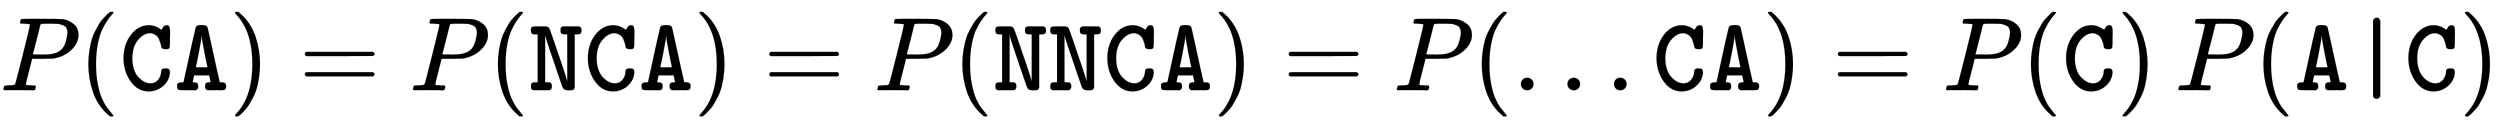
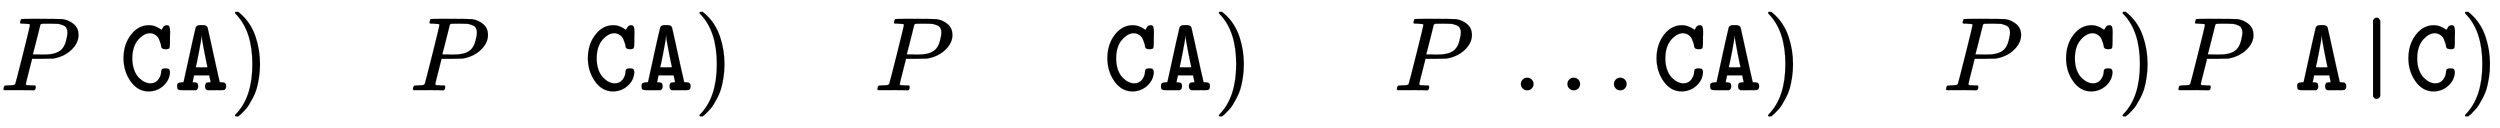
<svg xmlns="http://www.w3.org/2000/svg" xmlns:xlink="http://www.w3.org/1999/xlink" width="55.519ex" height="2.843ex" style="vertical-align: -0.838ex;" viewBox="0 -863.1 23903.9 1223.9" role="img" focusable="false" aria-labelledby="MathJax-SVG-1-Title">
  <title id="MathJax-SVG-1-Title">\begin{equation*}P(\mathtt{CA}) = P(\mathtt{NCA}) = P(\mathtt{NNCA}) = P(... \mathtt{CA}) = P(\mathtt{C}) \, P(\mathtt{A|C})\end{equation*}</title>
  <defs aria-hidden="true">
    <path stroke-width="1" id="E1-MJMATHI-50" d="M287 628Q287 635 230 637Q206 637 199 638T192 648Q192 649 194 659Q200 679 203 681T397 683Q587 682 600 680Q664 669 707 631T751 530Q751 453 685 389Q616 321 507 303Q500 302 402 301H307L277 182Q247 66 247 59Q247 55 248 54T255 50T272 48T305 46H336Q342 37 342 35Q342 19 335 5Q330 0 319 0Q316 0 282 1T182 2Q120 2 87 2T51 1Q33 1 33 11Q33 13 36 25Q40 41 44 43T67 46Q94 46 127 49Q141 52 146 61Q149 65 218 339T287 628ZM645 554Q645 567 643 575T634 597T609 619T560 635Q553 636 480 637Q463 637 445 637T416 636T404 636Q391 635 386 627Q384 621 367 550T332 412T314 344Q314 342 395 342H407H430Q542 342 590 392Q617 419 631 471T645 554Z" />
-     <path stroke-width="1" id="E1-MJMAIN-28" d="M94 250Q94 319 104 381T127 488T164 576T202 643T244 695T277 729T302 750H315H319Q333 750 333 741Q333 738 316 720T275 667T226 581T184 443T167 250T184 58T225 -81T274 -167T316 -220T333 -241Q333 -250 318 -250H315H302L274 -226Q180 -141 137 -14T94 250Z" />
    <path stroke-width="1" id="E1-MJTT-43" d="M40 305Q40 437 110 529T281 622Q315 622 343 611T387 589T404 578Q409 585 415 596T425 611T435 618T452 622Q472 622 478 609T485 566Q485 559 485 540T484 508V460Q484 413 478 403T442 393Q417 393 409 402Q400 409 400 420Q400 428 395 445T380 487T347 528T295 546Q235 546 180 483T124 306Q124 245 141 197T186 121T241 80T296 66Q346 66 373 103T400 178Q400 209 435 209H442H450Q484 209 484 172Q480 96 421 43T281 -11Q177 -11 109 84T40 305Z" />
    <path stroke-width="1" id="E1-MJTT-41" d="M191 76Q212 75 220 68T229 38Q229 10 208 1H129H80Q48 1 38 7T28 38Q28 51 29 57T40 69T70 76Q89 76 89 78Q90 79 117 205T173 461T205 599Q212 623 250 623H262H273Q312 623 319 599Q322 591 350 461T406 205T435 78Q435 76 454 76H458Q484 76 493 59Q496 53 496 38Q496 11 478 3Q474 1 395 1H317Q295 8 295 38Q295 65 311 73Q316 75 333 76L348 77V78Q348 80 341 112L334 143H190L183 112Q176 80 176 78Q175 76 178 76Q180 76 191 76ZM318 221Q313 238 288 366T263 519Q263 526 262 527Q261 527 261 520Q261 493 236 365T206 221Q206 219 262 219T318 221Z" />
    <path stroke-width="1" id="E1-MJMAIN-29" d="M60 749L64 750Q69 750 74 750H86L114 726Q208 641 251 514T294 250Q294 182 284 119T261 12T224 -76T186 -143T145 -194T113 -227T90 -246Q87 -249 86 -250H74Q66 -250 63 -250T58 -247T55 -238Q56 -237 66 -225Q221 -64 221 250T66 725Q56 737 55 738Q55 746 60 749Z" />
-     <path stroke-width="1" id="E1-MJMAIN-3D" d="M56 347Q56 360 70 367H707Q722 359 722 347Q722 336 708 328L390 327H72Q56 332 56 347ZM56 153Q56 168 72 173H708Q722 163 722 153Q722 140 707 133H70Q56 140 56 153Z" />
-     <path stroke-width="1" id="E1-MJTT-4E" d="M20 571Q20 598 30 604T73 611H105H136Q152 611 160 611T177 607T189 601T198 587T206 568T217 537T231 497Q354 142 365 95L368 84V535H347H342Q314 535 306 552Q304 556 304 573Q304 586 304 590T310 600T326 611H482Q497 602 500 596T504 573Q504 559 501 551T491 540T478 536T460 535H439V25Q432 7 424 4T389 0H374Q334 0 322 31L293 115Q171 468 159 517L156 528V76H177H183Q195 76 202 75T215 64T221 38Q221 10 199 1H43Q32 5 27 11T22 21T21 38V44Q21 66 37 73Q44 76 64 76H85V535H64Q49 535 42 536T28 545T20 571Z" />
    <path stroke-width="1" id="E1-MJMAIN-2E" d="M78 60Q78 84 95 102T138 120Q162 120 180 104T199 61Q199 36 182 18T139 0T96 17T78 60Z" />
    <path stroke-width="1" id="E1-MJTT-7C" d="M228 668Q241 694 262 694Q268 694 273 693T282 688T287 682T293 674L297 668V-57Q282 -82 262 -82Q239 -82 228 -57V668Z" />
  </defs>
  <g stroke="currentColor" fill="currentColor" stroke-width="0" transform="matrix(1 0 0 -1 0 0)" aria-hidden="true">
    <use xlink:href="#E1-MJMATHI-50" x="0" y="0" />
    <use xlink:href="#E1-MJMAIN-28" x="751" y="0" />
    <g transform="translate(1141,0)">
      <use xlink:href="#E1-MJTT-43" x="0" y="0" />
      <use xlink:href="#E1-MJTT-41" x="525" y="0" />
    </g>
    <use xlink:href="#E1-MJMAIN-29" x="2192" y="0" />
    <use xlink:href="#E1-MJMAIN-3D" x="2859" y="0" />
    <use xlink:href="#E1-MJMATHI-50" x="3915" y="0" />
    <use xlink:href="#E1-MJMAIN-28" x="4667" y="0" />
    <g transform="translate(5056,0)">
      <use xlink:href="#E1-MJTT-4E" x="0" y="0" />
      <use xlink:href="#E1-MJTT-43" x="525" y="0" />
      <use xlink:href="#E1-MJTT-41" x="1051" y="0" />
    </g>
    <use xlink:href="#E1-MJMAIN-29" x="6633" y="0" />
    <use xlink:href="#E1-MJMAIN-3D" x="7300" y="0" />
    <use xlink:href="#E1-MJMATHI-50" x="8356" y="0" />
    <use xlink:href="#E1-MJMAIN-28" x="9108" y="0" />
    <g transform="translate(9497,0)">
      <use xlink:href="#E1-MJTT-4E" x="0" y="0" />
      <use xlink:href="#E1-MJTT-4E" x="525" y="0" />
      <use xlink:href="#E1-MJTT-43" x="1051" y="0" />
      <use xlink:href="#E1-MJTT-41" x="1576" y="0" />
    </g>
    <use xlink:href="#E1-MJMAIN-29" x="11599" y="0" />
    <use xlink:href="#E1-MJMAIN-3D" x="12266" y="0" />
    <use xlink:href="#E1-MJMATHI-50" x="13323" y="0" />
    <use xlink:href="#E1-MJMAIN-28" x="14074" y="0" />
    <use xlink:href="#E1-MJMAIN-2E" x="14464" y="0" />
    <use xlink:href="#E1-MJMAIN-2E" x="14909" y="0" />
    <use xlink:href="#E1-MJMAIN-2E" x="15354" y="0" />
    <g transform="translate(15799,0)">
      <use xlink:href="#E1-MJTT-43" x="0" y="0" />
      <use xlink:href="#E1-MJTT-41" x="525" y="0" />
    </g>
    <use xlink:href="#E1-MJMAIN-29" x="16850" y="0" />
    <use xlink:href="#E1-MJMAIN-3D" x="17517" y="0" />
    <use xlink:href="#E1-MJMATHI-50" x="18574" y="0" />
    <use xlink:href="#E1-MJMAIN-28" x="19325" y="0" />
    <use xlink:href="#E1-MJTT-43" x="19715" y="0" />
    <use xlink:href="#E1-MJMAIN-29" x="20240" y="0" />
    <use xlink:href="#E1-MJMATHI-50" x="20796" y="0" />
    <use xlink:href="#E1-MJMAIN-28" x="21548" y="0" />
    <g transform="translate(21937,0)">
      <use xlink:href="#E1-MJTT-41" x="0" y="0" />
      <use xlink:href="#E1-MJTT-7C" x="525" y="0" />
      <use xlink:href="#E1-MJTT-43" x="1051" y="0" />
    </g>
    <use xlink:href="#E1-MJMAIN-29" x="23514" y="0" />
  </g>
</svg>